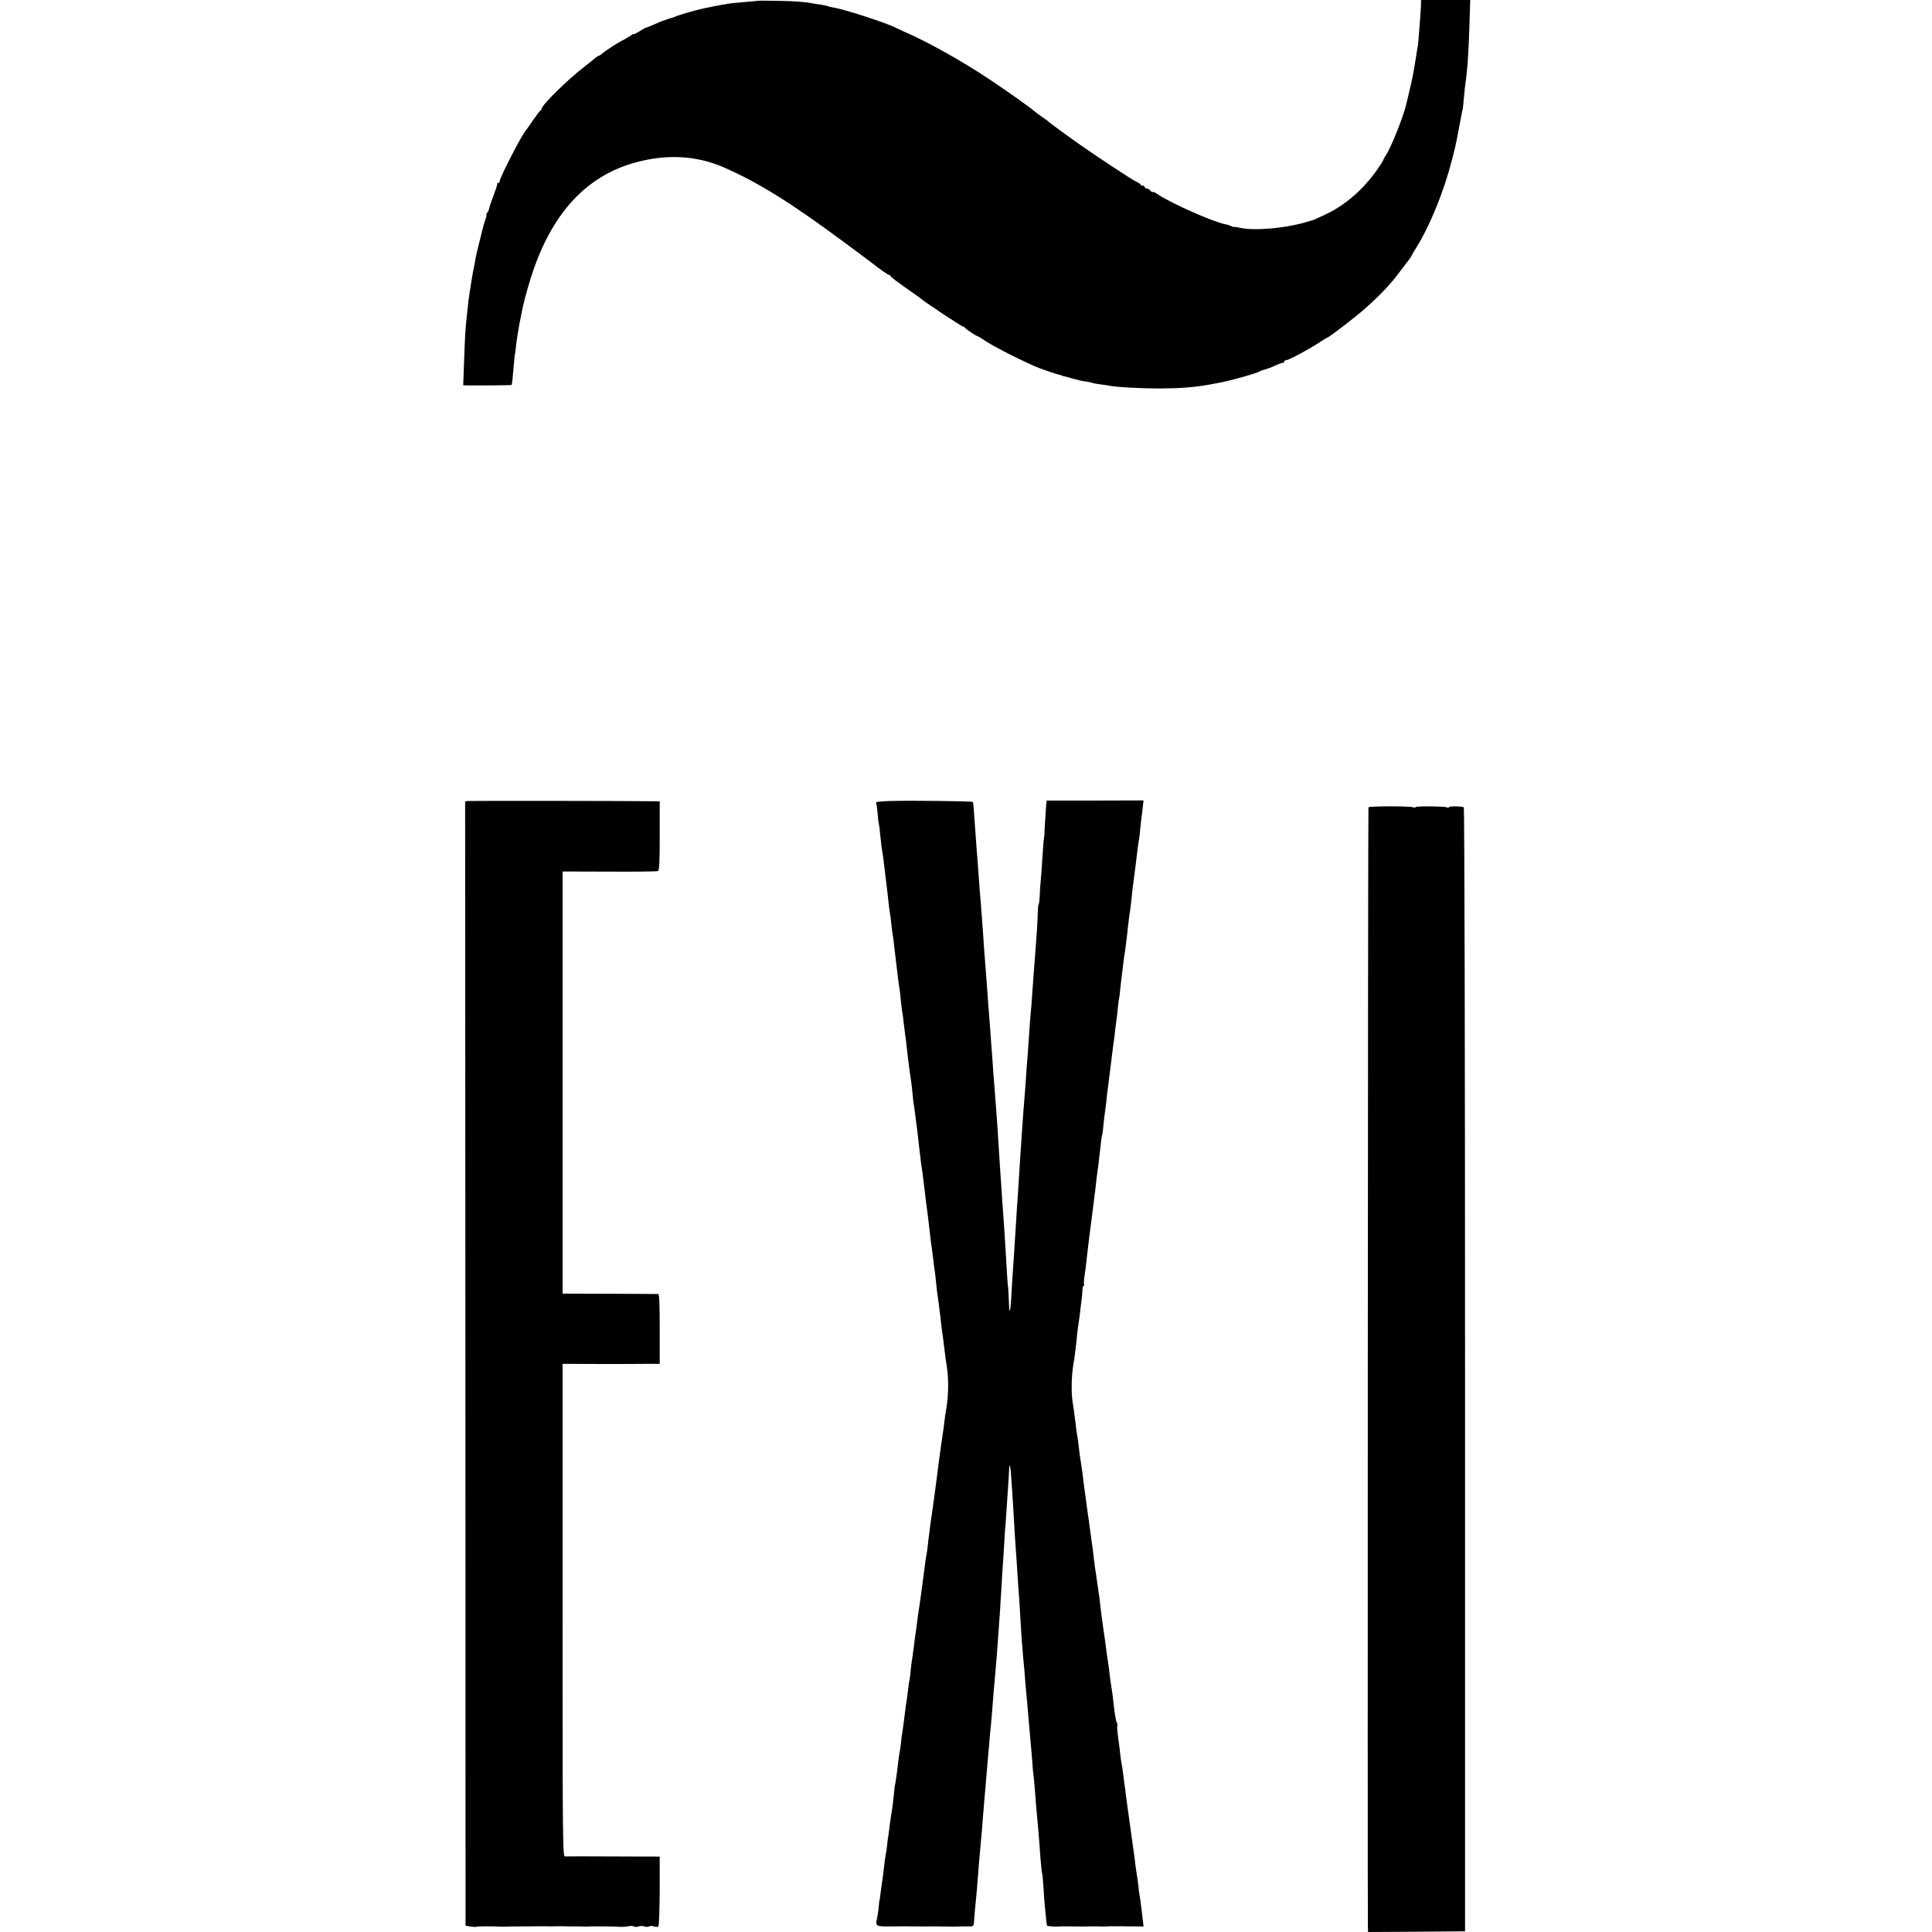
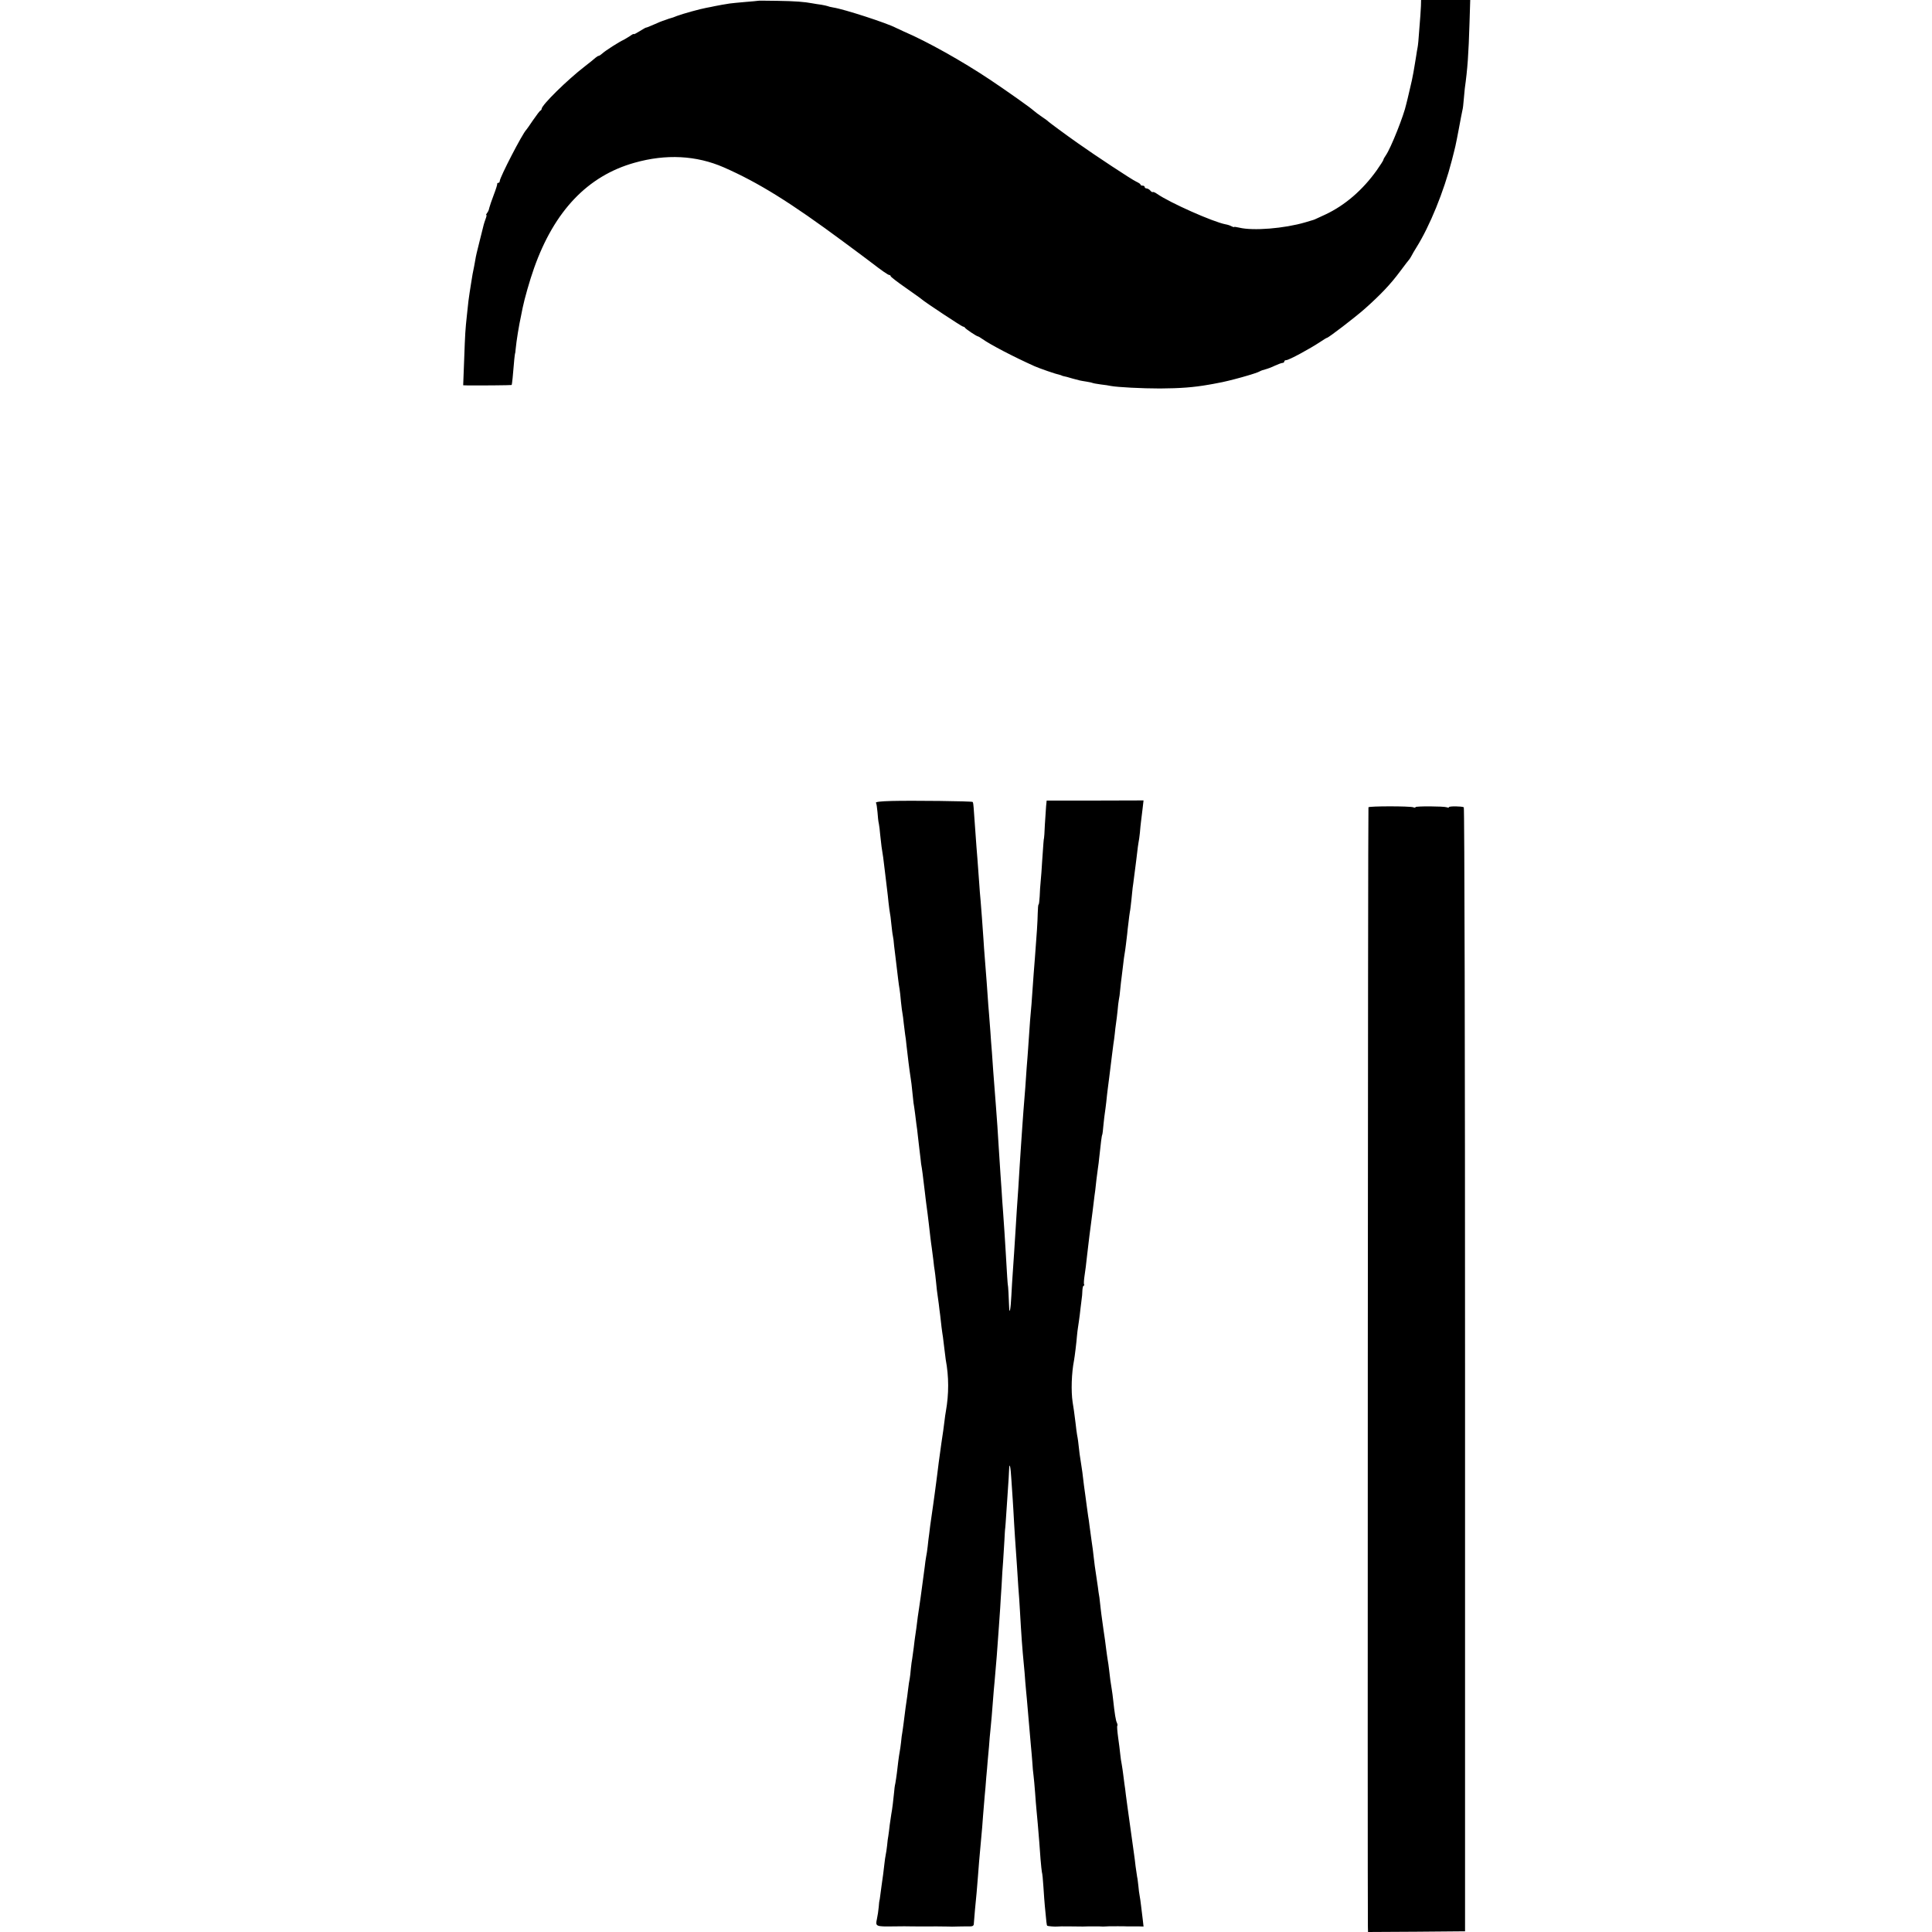
<svg xmlns="http://www.w3.org/2000/svg" version="1.0" width="1384pt" height="1384pt" viewBox="0 0 1384 1384" preserveAspectRatio="xMidYMid meet">
  <g transform="translate(0,1384) scale(0.1,-0.1)" fill="#000000" stroke="none">
    <path d="M5427 13834 c-1 -1 -40 -4 -87 -8 -47 -4 -97 -9 -112 -11 -16 -3 -40 -7 -55 -9 -16 -3 -39 -7 -53 -10 -14 -3 -41 -9 -60 -12 -44 -8 -164 -41 -210 -58 -19 -8 -39 -15 -45 -16 -5 -1 -20 -6 -33 -11 -13 -5 -25 -9 -26 -9 -2 0 -29 -11 -60 -25 -31 -14 -57 -24 -59 -23 -1 1 -21 -11 -44 -25 -24 -15 -43 -25 -43 -21 0 3 -12 -3 -27 -14 -16 -10 -35 -22 -43 -26 -37 -17 -132 -78 -154 -98 -11 -10 -23 -18 -27 -18 -4 0 -14 -6 -21 -12 -7 -7 -42 -35 -78 -63 -126 -97 -310 -278 -310 -305 0 -5 -4 -10 -8 -12 -5 -1 -28 -32 -53 -68 -24 -36 -46 -67 -49 -70 -26 -24 -190 -341 -190 -367 0 -7 -5 -13 -10 -13 -6 0 -9 -3 -8 -7 1 -5 -10 -40 -25 -79 -15 -39 -29 -81 -32 -93 -2 -13 -9 -29 -16 -37 -6 -8 -9 -14 -5 -14 3 0 1 -12 -5 -27 -6 -16 -12 -35 -14 -43 -2 -8 -15 -62 -30 -120 -15 -58 -28 -114 -29 -125 -2 -11 -6 -33 -9 -50 -8 -37 -16 -80 -22 -122 -3 -18 -8 -50 -11 -70 -7 -44 -9 -62 -19 -158 -12 -111 -13 -129 -20 -322 l-7 -183 33 -1 c84 -1 312 1 314 3 3 3 10 70 19 183 2 22 5 40 5 40 1 0 4 16 5 35 6 61 22 162 41 250 3 14 7 34 9 45 13 64 51 198 82 285 145 409 384 660 719 754 226 64 443 53 640 -33 248 -109 477 -251 860 -535 105 -78 197 -146 205 -153 59 -46 112 -83 120 -83 6 0 10 -4 10 -8 0 -5 48 -42 107 -83 58 -41 111 -78 117 -84 22 -20 287 -195 295 -195 5 0 11 -3 13 -7 4 -9 85 -63 94 -63 3 0 18 -9 32 -19 58 -41 221 -126 372 -194 36 -16 154 -57 180 -62 8 -2 15 -4 15 -5 0 -1 7 -3 15 -5 8 -1 35 -8 60 -16 54 -15 54 -15 104 -23 21 -3 41 -8 45 -10 3 -2 29 -6 56 -10 28 -3 60 -8 73 -11 49 -9 222 -18 352 -18 146 1 240 8 348 27 17 3 47 8 65 12 79 13 282 70 302 84 6 4 23 10 39 14 16 4 48 16 70 27 22 10 46 19 53 19 7 0 13 5 13 10 0 6 6 10 14 10 19 0 167 80 244 131 24 16 45 29 48 29 10 0 201 146 272 209 110 98 183 174 251 266 33 44 64 85 69 90 4 6 11 17 15 25 4 8 18 33 32 55 97 154 198 403 255 625 27 106 25 94 50 225 11 61 23 121 26 135 4 14 7 45 9 70 2 25 6 63 8 85 20 143 27 245 34 473 l5 162 -176 0 -176 0 -1 -42 c-1 -24 -3 -54 -4 -68 -1 -14 -5 -66 -9 -115 -3 -50 -8 -101 -11 -115 -3 -13 -7 -40 -10 -60 -3 -20 -7 -45 -9 -55 -2 -11 -7 -40 -11 -65 -4 -25 -16 -81 -27 -125 -10 -44 -21 -89 -24 -100 -17 -81 -110 -315 -146 -367 -10 -14 -18 -29 -18 -33 0 -4 -21 -37 -47 -74 -101 -142 -228 -252 -369 -318 -44 -20 -81 -38 -84 -38 -3 -1 -30 -9 -60 -18 -150 -44 -373 -62 -472 -38 -21 5 -38 7 -38 5 0 -3 -8 0 -18 5 -11 6 -30 12 -43 14 -89 17 -398 154 -490 218 -14 10 -28 16 -31 13 -3 -2 -11 2 -18 11 -7 8 -19 15 -26 15 -8 0 -14 5 -14 10 0 6 -7 10 -15 10 -8 0 -15 3 -15 8 0 4 -14 13 -31 21 -28 12 -295 188 -419 276 -80 56 -204 148 -210 154 -3 4 -23 19 -46 34 -22 15 -49 35 -60 45 -24 22 -191 140 -309 219 -202 135 -454 276 -620 347 -22 10 -48 22 -58 27 -62 33 -369 133 -447 145 -19 3 -38 8 -41 10 -4 2 -24 6 -45 10 -22 3 -50 7 -64 10 -59 11 -123 16 -253 18 -75 1 -138 2 -140 0z" />
-     <path d="M3354 8102 l-22 -3 2 -4027 1 -4027 37 -6 c21 -3 40 -4 42 -1 4 3 112 4 181 0 11 0 36 0 55 1 19 1 43 1 53 1 43 0 86 0 142 1 33 0 66 0 73 0 16 -1 36 -1 70 0 15 1 38 0 52 0 14 -1 53 -1 88 -1 34 0 66 -1 70 -1 4 -1 9 -1 12 0 8 3 201 1 235 -2 17 -1 42 1 56 4 15 4 32 3 39 -1 7 -5 23 -5 34 0 12 4 30 4 42 0 11 -5 27 -4 34 0 7 5 24 4 36 0 16 -6 26 -5 31 3 4 7 8 121 9 255 l0 242 -330 1 c-182 1 -339 1 -348 0 -17 -2 -18 88 -18 1763 l0 1766 258 -1 c141 0 298 0 347 1 l91 0 0 250 c0 171 -3 250 -10 250 -6 1 -163 1 -348 2 l-338 1 0 1512 0 1512 335 -1 c185 -1 341 1 348 4 10 4 13 64 13 253 l0 247 -25 0 c-189 3 -1332 4 -1347 2z" />
    <path d="M6382 8102 c-71 -2 -111 -6 -107 -13 4 -5 8 -35 11 -67 2 -31 6 -69 10 -84 3 -15 7 -49 9 -75 3 -27 7 -66 10 -88 10 -61 13 -82 25 -185 6 -52 13 -108 15 -125 2 -16 7 -57 10 -90 4 -33 8 -67 10 -75 2 -8 7 -43 10 -78 4 -35 8 -73 11 -85 3 -12 7 -44 9 -72 3 -27 8 -68 11 -90 5 -40 7 -54 18 -150 3 -27 8 -59 10 -70 2 -11 7 -51 10 -90 4 -38 9 -77 11 -85 2 -8 6 -40 9 -70 4 -30 8 -66 10 -80 3 -14 7 -50 10 -80 9 -79 19 -164 30 -235 3 -16 8 -57 11 -90 3 -33 7 -71 9 -85 3 -14 7 -47 11 -75 3 -27 8 -63 10 -80 3 -16 7 -52 10 -80 3 -27 8 -70 11 -95 3 -25 7 -58 9 -75 1 -16 5 -46 9 -65 3 -19 8 -57 11 -85 3 -27 8 -68 11 -90 2 -22 7 -56 9 -75 2 -19 7 -53 10 -75 6 -46 12 -100 20 -170 3 -27 8 -61 10 -75 2 -14 7 -52 11 -85 3 -33 8 -68 10 -78 2 -10 6 -48 10 -85 3 -36 8 -75 10 -87 2 -11 6 -40 9 -65 3 -25 7 -61 10 -80 2 -19 7 -59 10 -88 4 -29 8 -61 10 -70 1 -9 6 -46 10 -82 4 -36 9 -72 10 -80 23 -122 23 -246 1 -370 -3 -14 -7 -45 -10 -70 -5 -44 -11 -84 -22 -157 -5 -38 -9 -64 -19 -138 -6 -52 -16 -125 -19 -150 -2 -11 -6 -45 -10 -75 -4 -30 -9 -66 -11 -80 -14 -98 -17 -119 -21 -147 -2 -18 -6 -48 -8 -65 -3 -18 -7 -55 -10 -83 -3 -27 -8 -63 -12 -80 -3 -16 -7 -46 -9 -65 -3 -19 -7 -53 -10 -75 -16 -121 -26 -194 -31 -225 -3 -19 -7 -46 -9 -60 -5 -45 -17 -133 -20 -149 -1 -9 -6 -41 -9 -72 -4 -31 -9 -67 -11 -80 -3 -13 -7 -46 -10 -74 -2 -27 -6 -59 -8 -70 -3 -11 -8 -47 -12 -80 -4 -32 -8 -66 -10 -75 -3 -16 -11 -78 -21 -158 -3 -26 -8 -58 -10 -72 -3 -14 -7 -45 -9 -70 -3 -25 -7 -56 -10 -70 -6 -32 -14 -96 -20 -151 -3 -24 -8 -57 -11 -74 -4 -16 -8 -46 -9 -65 -4 -43 -14 -128 -20 -156 -2 -11 -7 -45 -11 -75 -3 -30 -8 -65 -10 -79 -3 -14 -7 -45 -9 -70 -3 -25 -7 -55 -10 -67 -3 -12 -7 -44 -10 -70 -6 -53 -10 -86 -20 -153 -3 -25 -8 -58 -10 -75 -2 -16 -4 -30 -5 -30 -1 0 -3 -20 -5 -45 -2 -25 -8 -64 -13 -87 -12 -53 -8 -55 118 -53 52 1 114 1 138 0 58 0 96 -1 172 0 36 0 74 -1 85 -1 11 -1 36 -1 55 0 34 1 50 1 100 1 18 0 26 6 26 18 1 22 15 177 20 222 2 19 6 69 9 110 3 41 7 93 9 115 12 129 19 214 22 245 2 33 9 117 18 225 3 28 8 86 11 130 4 44 9 96 10 115 2 19 6 69 10 110 3 41 7 93 10 115 4 39 14 147 20 235 2 25 6 77 10 115 13 145 18 209 31 395 3 47 7 105 9 130 1 25 6 97 10 160 3 63 8 142 11 175 2 33 6 98 9 145 2 47 5 85 5 85 1 0 5 50 15 205 11 161 13 193 14 224 2 57 11 19 16 -70 3 -49 8 -116 10 -149 2 -33 7 -109 10 -170 4 -60 8 -137 11 -170 2 -33 6 -91 9 -130 2 -38 7 -108 10 -155 4 -47 9 -119 11 -160 11 -193 17 -277 29 -400 3 -25 7 -79 10 -120 4 -41 8 -95 11 -120 6 -64 13 -145 19 -220 3 -36 7 -87 10 -115 3 -27 7 -79 10 -115 2 -36 6 -81 9 -100 3 -19 7 -73 11 -120 3 -47 8 -103 10 -125 4 -39 14 -151 20 -230 2 -22 6 -77 9 -122 4 -45 8 -87 10 -95 3 -7 8 -56 11 -108 3 -52 8 -113 10 -135 11 -118 13 -137 17 -140 4 -4 58 -8 73 -6 6 1 46 2 90 1 44 0 86 -1 93 -1 6 0 23 1 37 1 14 0 33 0 43 0 9 0 26 0 37 0 11 -1 26 -1 33 -1 25 2 43 2 97 2 30 0 62 0 70 -1 8 0 23 0 33 0 9 0 32 0 51 0 l33 -1 -6 53 c-4 29 -9 73 -12 98 -3 25 -7 56 -10 70 -3 14 -7 45 -9 70 -3 25 -6 54 -9 65 -2 11 -7 45 -11 75 -3 30 -8 66 -10 80 -6 41 -36 263 -41 295 -2 17 -6 46 -9 65 -3 19 -7 53 -10 75 -2 22 -7 56 -10 76 -3 20 -7 51 -9 70 -2 19 -7 49 -10 68 -4 19 -9 53 -11 75 -2 23 -9 76 -15 119 -6 44 -9 81 -6 84 3 3 1 13 -3 22 -8 15 -16 64 -27 166 -2 22 -7 56 -10 75 -3 19 -8 49 -10 65 -2 17 -6 50 -9 75 -3 25 -7 56 -10 70 -2 14 -7 45 -10 70 -3 25 -7 56 -9 70 -2 14 -7 48 -11 75 -4 28 -9 64 -11 80 -3 17 -6 48 -9 70 -2 22 -6 58 -9 80 -4 22 -9 56 -11 75 -3 19 -8 53 -11 75 -11 70 -13 89 -19 140 -3 28 -9 79 -15 115 -5 36 -12 85 -15 110 -3 25 -7 56 -10 70 -2 14 -6 43 -9 65 -3 22 -7 56 -10 75 -3 19 -8 55 -11 80 -10 87 -14 115 -19 145 -3 17 -8 52 -12 79 -10 93 -13 111 -18 136 -2 14 -8 52 -11 85 -12 92 -12 97 -21 150 -12 79 -8 209 10 300 5 27 18 132 21 175 2 19 5 49 8 65 3 17 8 55 12 85 3 30 9 75 12 100 4 25 7 60 7 77 1 18 5 33 9 33 5 0 6 4 3 9 -3 4 -1 35 4 67 5 32 12 86 15 119 4 33 8 71 10 85 2 14 6 48 9 75 4 28 9 66 11 85 10 74 15 117 20 158 3 23 7 61 11 85 3 23 7 60 9 81 3 21 7 56 10 76 3 20 8 57 10 81 11 101 17 154 21 160 2 3 6 36 9 73 4 37 8 75 10 84 2 10 6 45 10 77 3 33 8 74 10 90 4 27 15 117 31 247 3 24 7 59 10 78 3 19 8 53 10 75 2 22 6 56 9 75 3 19 8 60 11 90 2 30 7 65 9 77 3 13 8 46 10 75 3 29 7 69 10 88 2 19 7 60 11 90 3 30 8 64 10 75 2 11 7 43 10 70 3 28 7 61 9 75 1 14 5 50 9 80 3 30 8 65 10 77 3 12 7 50 11 85 3 35 8 74 9 88 2 14 7 48 10 75 4 28 9 66 11 85 3 19 7 59 11 89 3 30 8 64 10 75 3 12 7 44 10 71 2 28 6 64 8 80 2 17 7 57 11 90 l7 61 -347 -1 -347 0 -4 -40 c-2 -22 -6 -83 -9 -135 -2 -52 -5 -95 -6 -95 -2 0 -5 -43 -13 -160 -3 -55 -8 -122 -11 -150 -3 -27 -6 -76 -7 -107 -2 -32 -5 -58 -8 -58 -3 0 -5 -28 -6 -63 -1 -57 -7 -153 -20 -317 -7 -83 -11 -143 -19 -255 -3 -49 -8 -112 -11 -140 -3 -27 -7 -86 -10 -130 -3 -44 -7 -102 -9 -130 -2 -27 -6 -86 -10 -130 -3 -44 -7 -109 -10 -145 -13 -163 -16 -199 -20 -260 -2 -36 -7 -101 -10 -145 -8 -115 -14 -218 -20 -315 -3 -47 -8 -119 -11 -160 -3 -41 -7 -106 -9 -145 -6 -93 -14 -225 -20 -305 -3 -36 -7 -110 -10 -164 -5 -98 -14 -141 -16 -75 -2 59 -7 154 -9 154 -1 0 -7 81 -15 230 -3 50 -7 115 -9 145 -2 30 -7 96 -10 145 -4 50 -9 122 -11 160 -5 64 -9 133 -20 300 -5 92 -15 234 -20 295 -4 49 -8 102 -20 260 -2 25 -6 83 -9 130 -4 47 -9 113 -11 148 -3 34 -7 92 -10 130 -3 37 -8 96 -10 132 -4 61 -7 99 -20 265 -3 39 -8 102 -10 140 -8 117 -14 197 -20 270 -4 39 -8 95 -10 125 -11 156 -17 229 -20 265 -4 54 -17 231 -20 278 -1 20 -4 39 -7 42 -5 6 -432 11 -586 7z" />
    <path d="M9803 8057 c-4 -6 -7 -7798 -4 -8020 l1 -37 347 2 348 3 0 4023 c0 2214 -4 4026 -9 4029 -13 8 -106 9 -106 1 0 -4 -7 -5 -16 -1 -23 8 -224 9 -224 1 0 -4 -7 -5 -16 -1 -24 9 -315 9 -321 0z" />
  </g>
</svg>